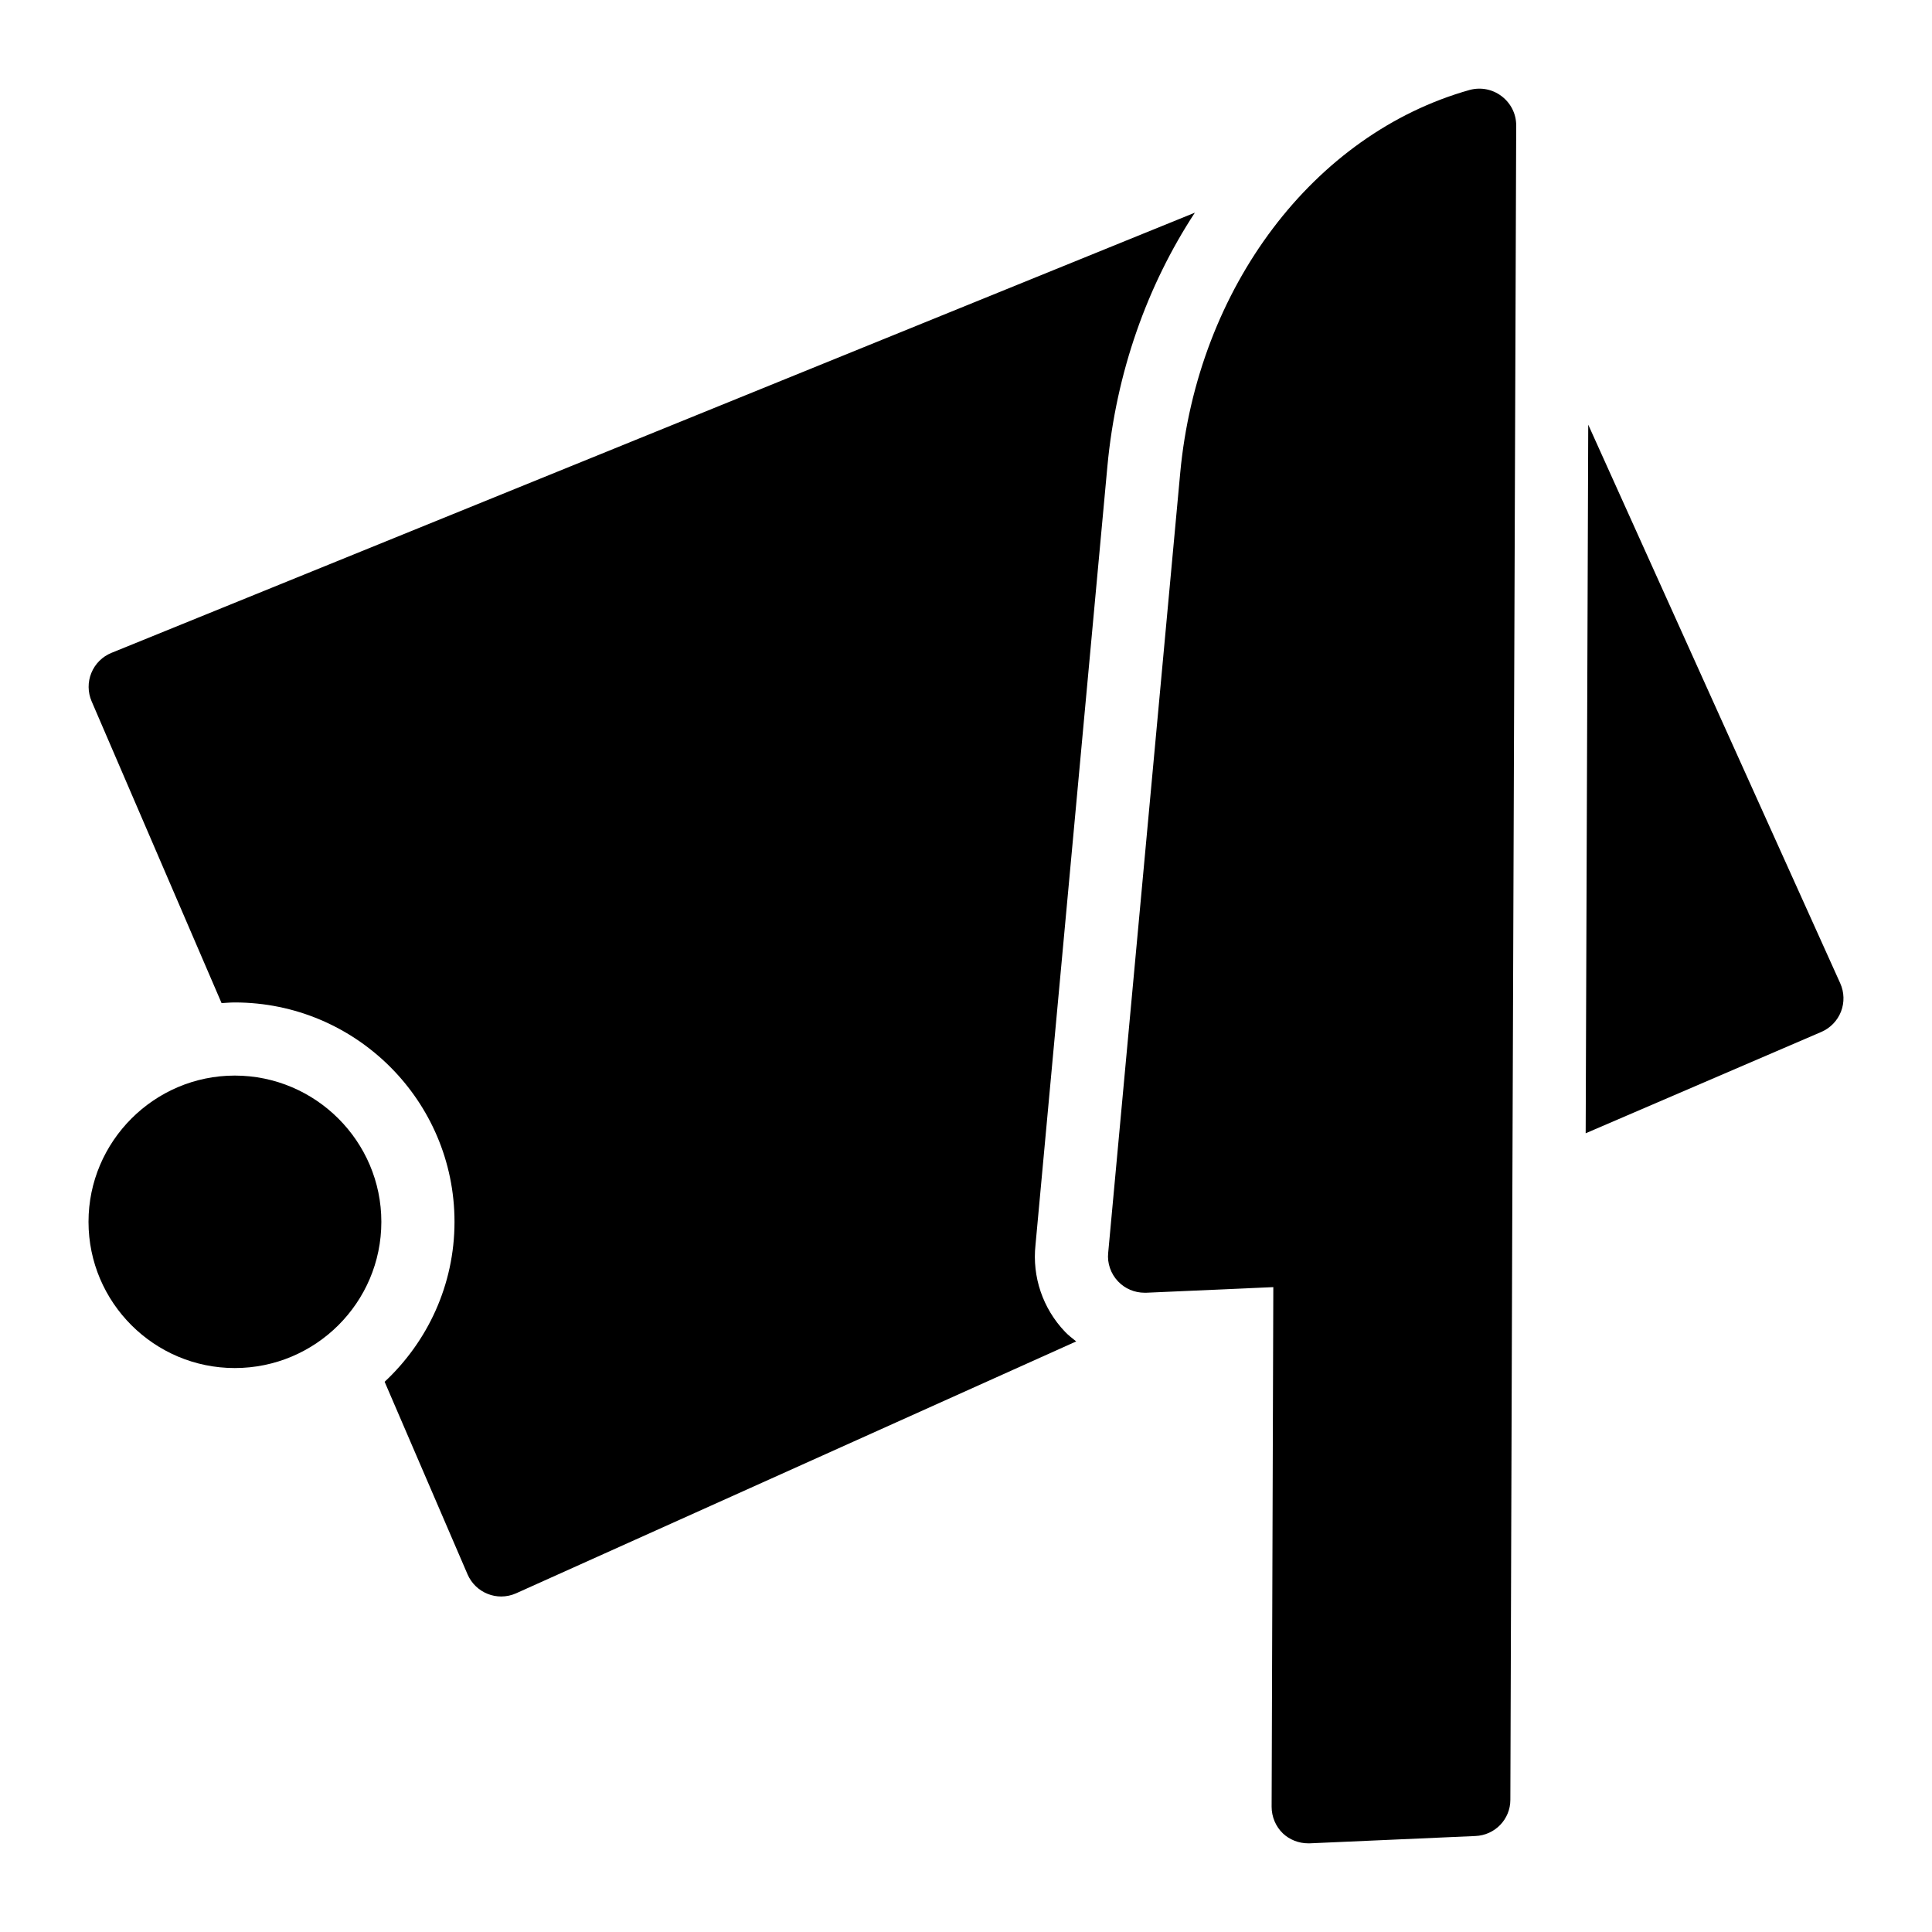
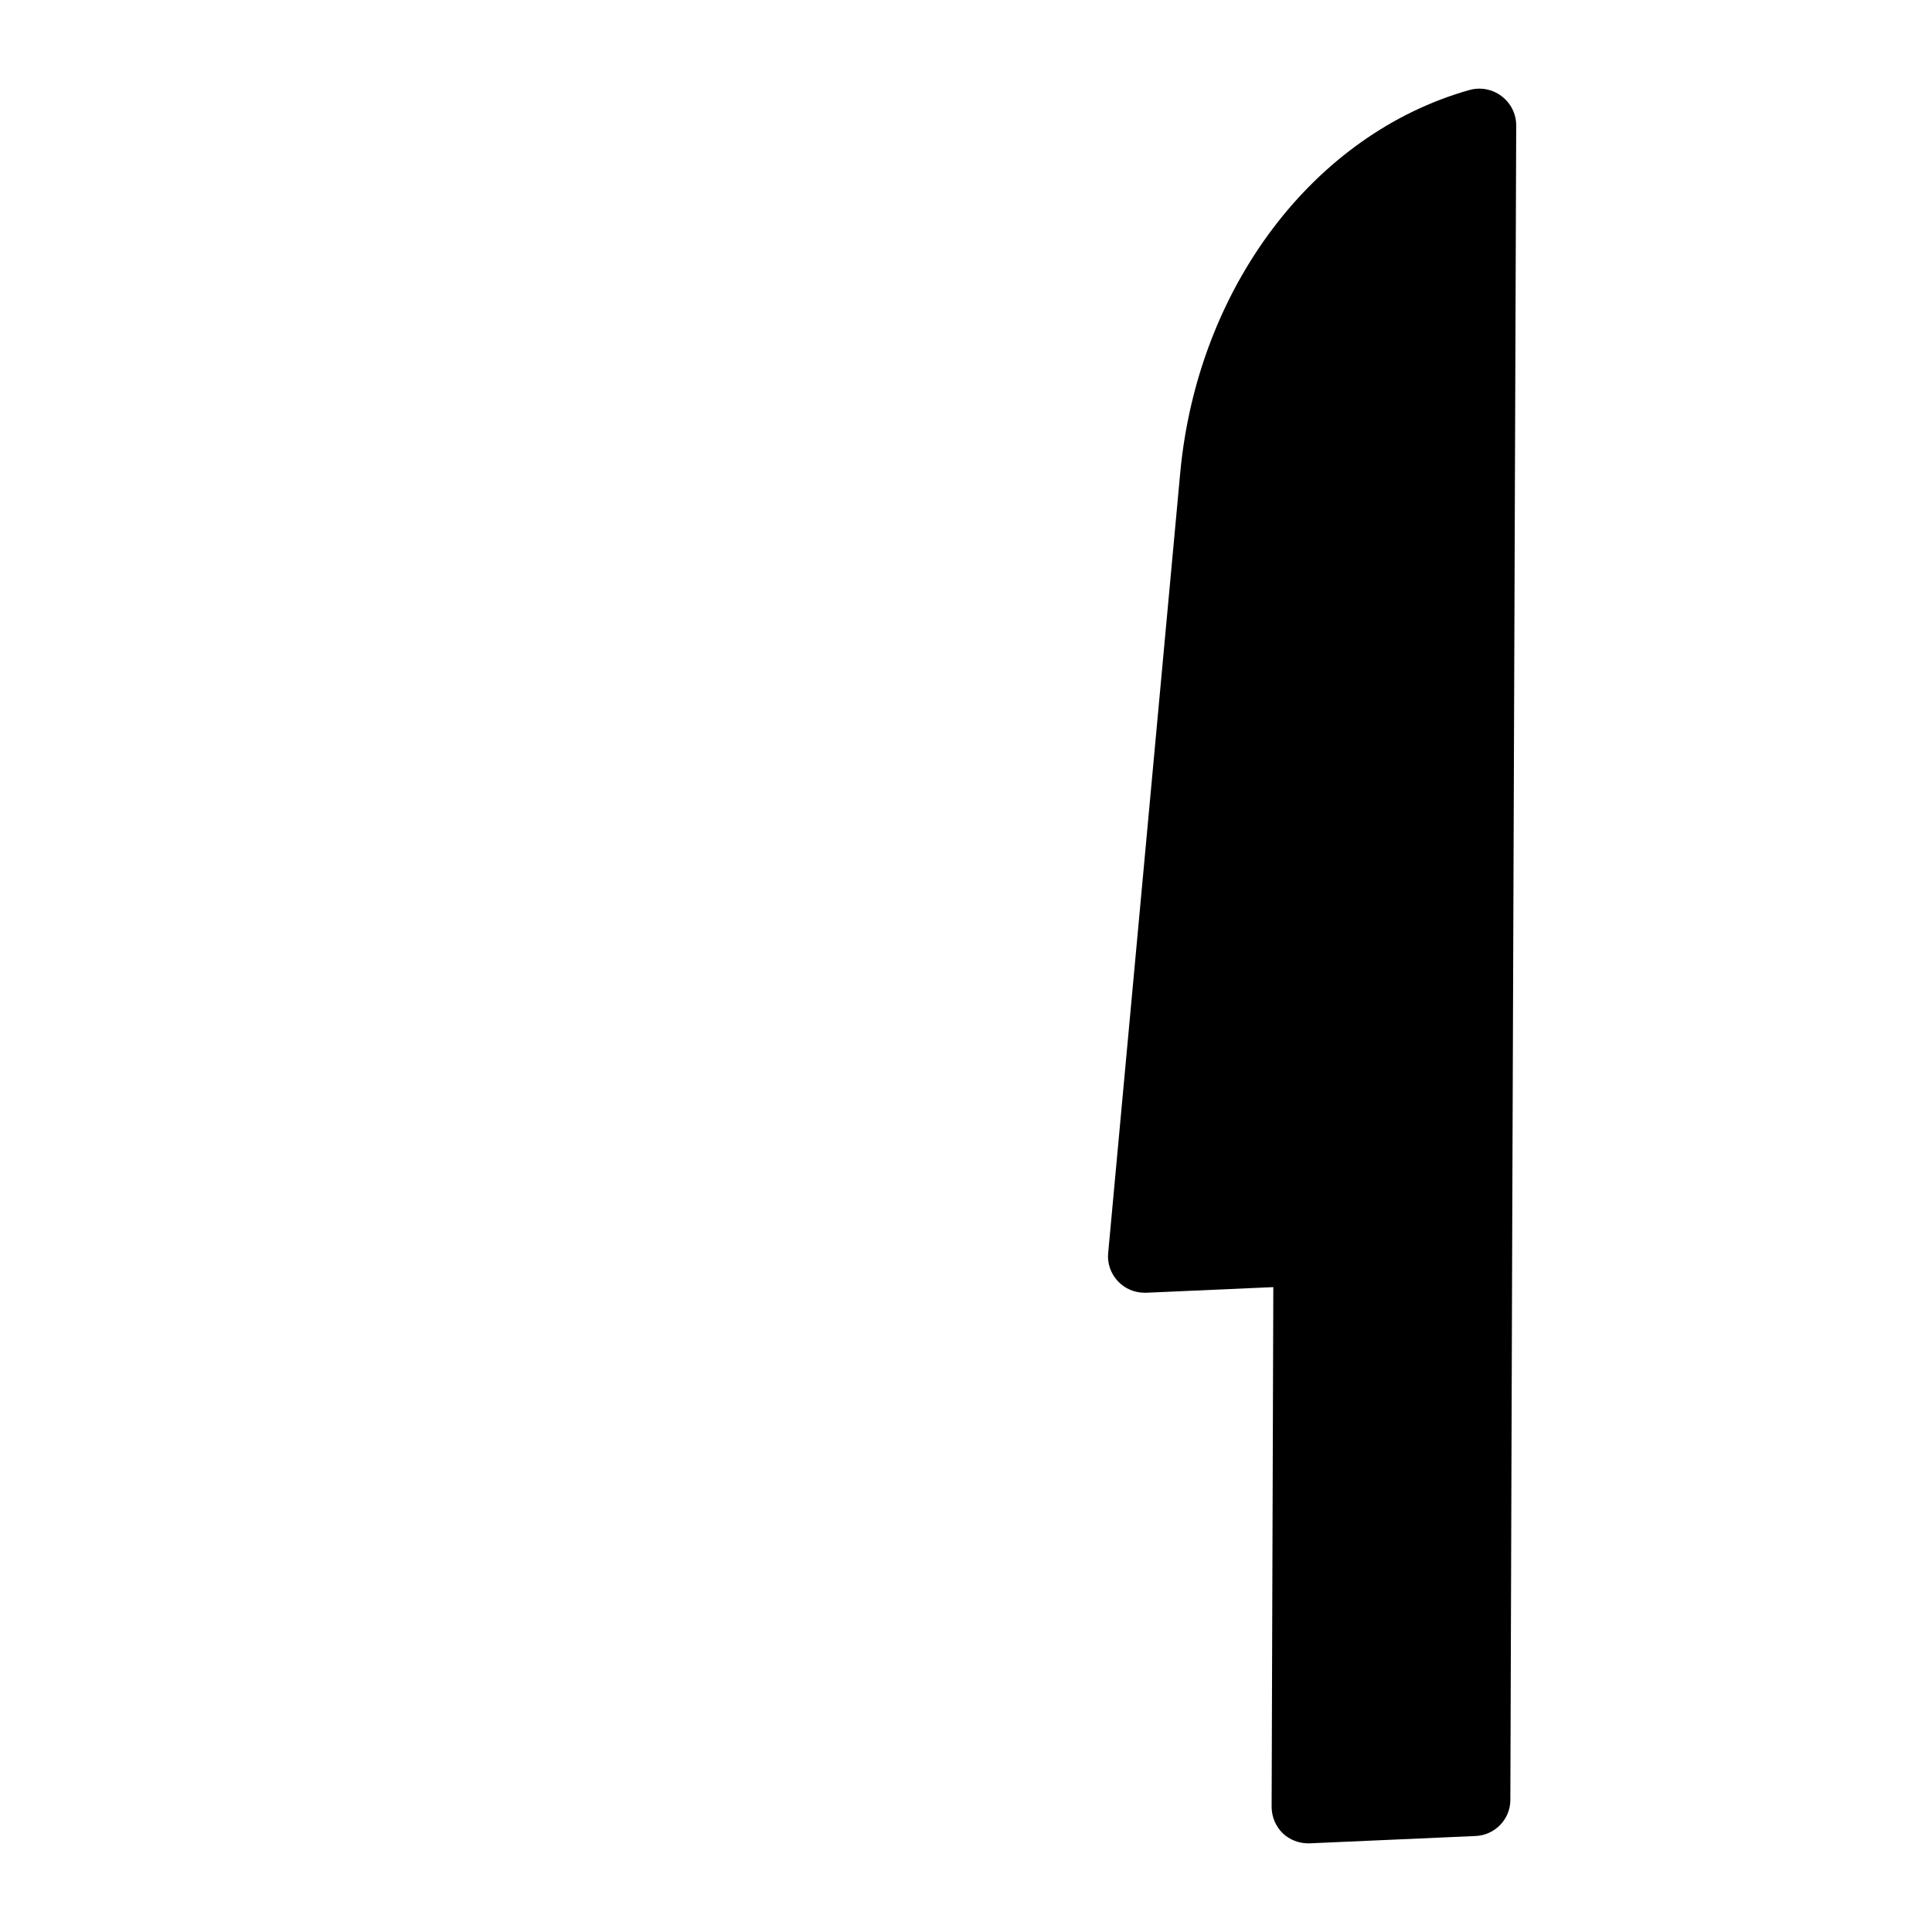
<svg xmlns="http://www.w3.org/2000/svg" fill="#000000" width="800px" height="800px" version="1.1" viewBox="144 144 512 512">
  <g>
-     <path d="m631.68 404.58-66.781-148.04-0.68 187.79 62.465-26.863c2.383-1.031 4.258-2.973 5.203-5.394 0.938-2.422 0.863-5.125-0.207-7.492z" />
    <path d="m533.5 167.83c-41.371 11.625-72.18 52.414-76.734 101.54l-19.086 206.66c-0.289 2.711 0.68 5.523 2.617 7.555 1.84 1.938 4.359 3.004 7.074 3.004h0.387l33.684-1.488-0.449 137.71c0 2.617 1.066 5.231 3.004 7.074 1.742 1.648 4.168 2.617 6.684 2.617h0.387l43.891-1.938c5.231-0.195 9.301-4.457 9.301-9.59l0.484-147.95 1.066-295.79c0-3.102-1.453-5.91-3.875-7.75-2.426-1.848-5.523-2.43-8.434-1.652z" />
-     <path d="m460.65 200.36-287.12 116.66c-2.414 0.984-4.332 2.894-5.316 5.309-0.992 2.402-0.965 5.109 0.059 7.504l34.449 80.004c1.164-0.07 2.316-0.176 3.5-0.176 32.102 0 58.227 26.074 58.227 58.133 0 16.727-7.152 31.777-18.516 42.395l21.977 51.039c1.031 2.383 2.973 4.258 5.394 5.195 1.125 0.445 2.316 0.664 3.512 0.664 1.352 0 2.715-0.285 3.973-0.852l148.42-66.746c-1.023-0.82-2.07-1.605-2.988-2.578-5.856-6.141-8.715-14.531-7.805-22.965l19.055-206.36c2.309-24.891 10.559-47.969 23.184-67.23z" />
-     <path d="m206.21 429.04c-21.316 0-38.754 17.441-38.754 38.754 0 21.41 17.438 38.754 38.754 38.754 21.414 0 38.852-17.344 38.852-38.754 0-21.316-17.438-38.754-38.852-38.754z" />
  </g>
</svg>